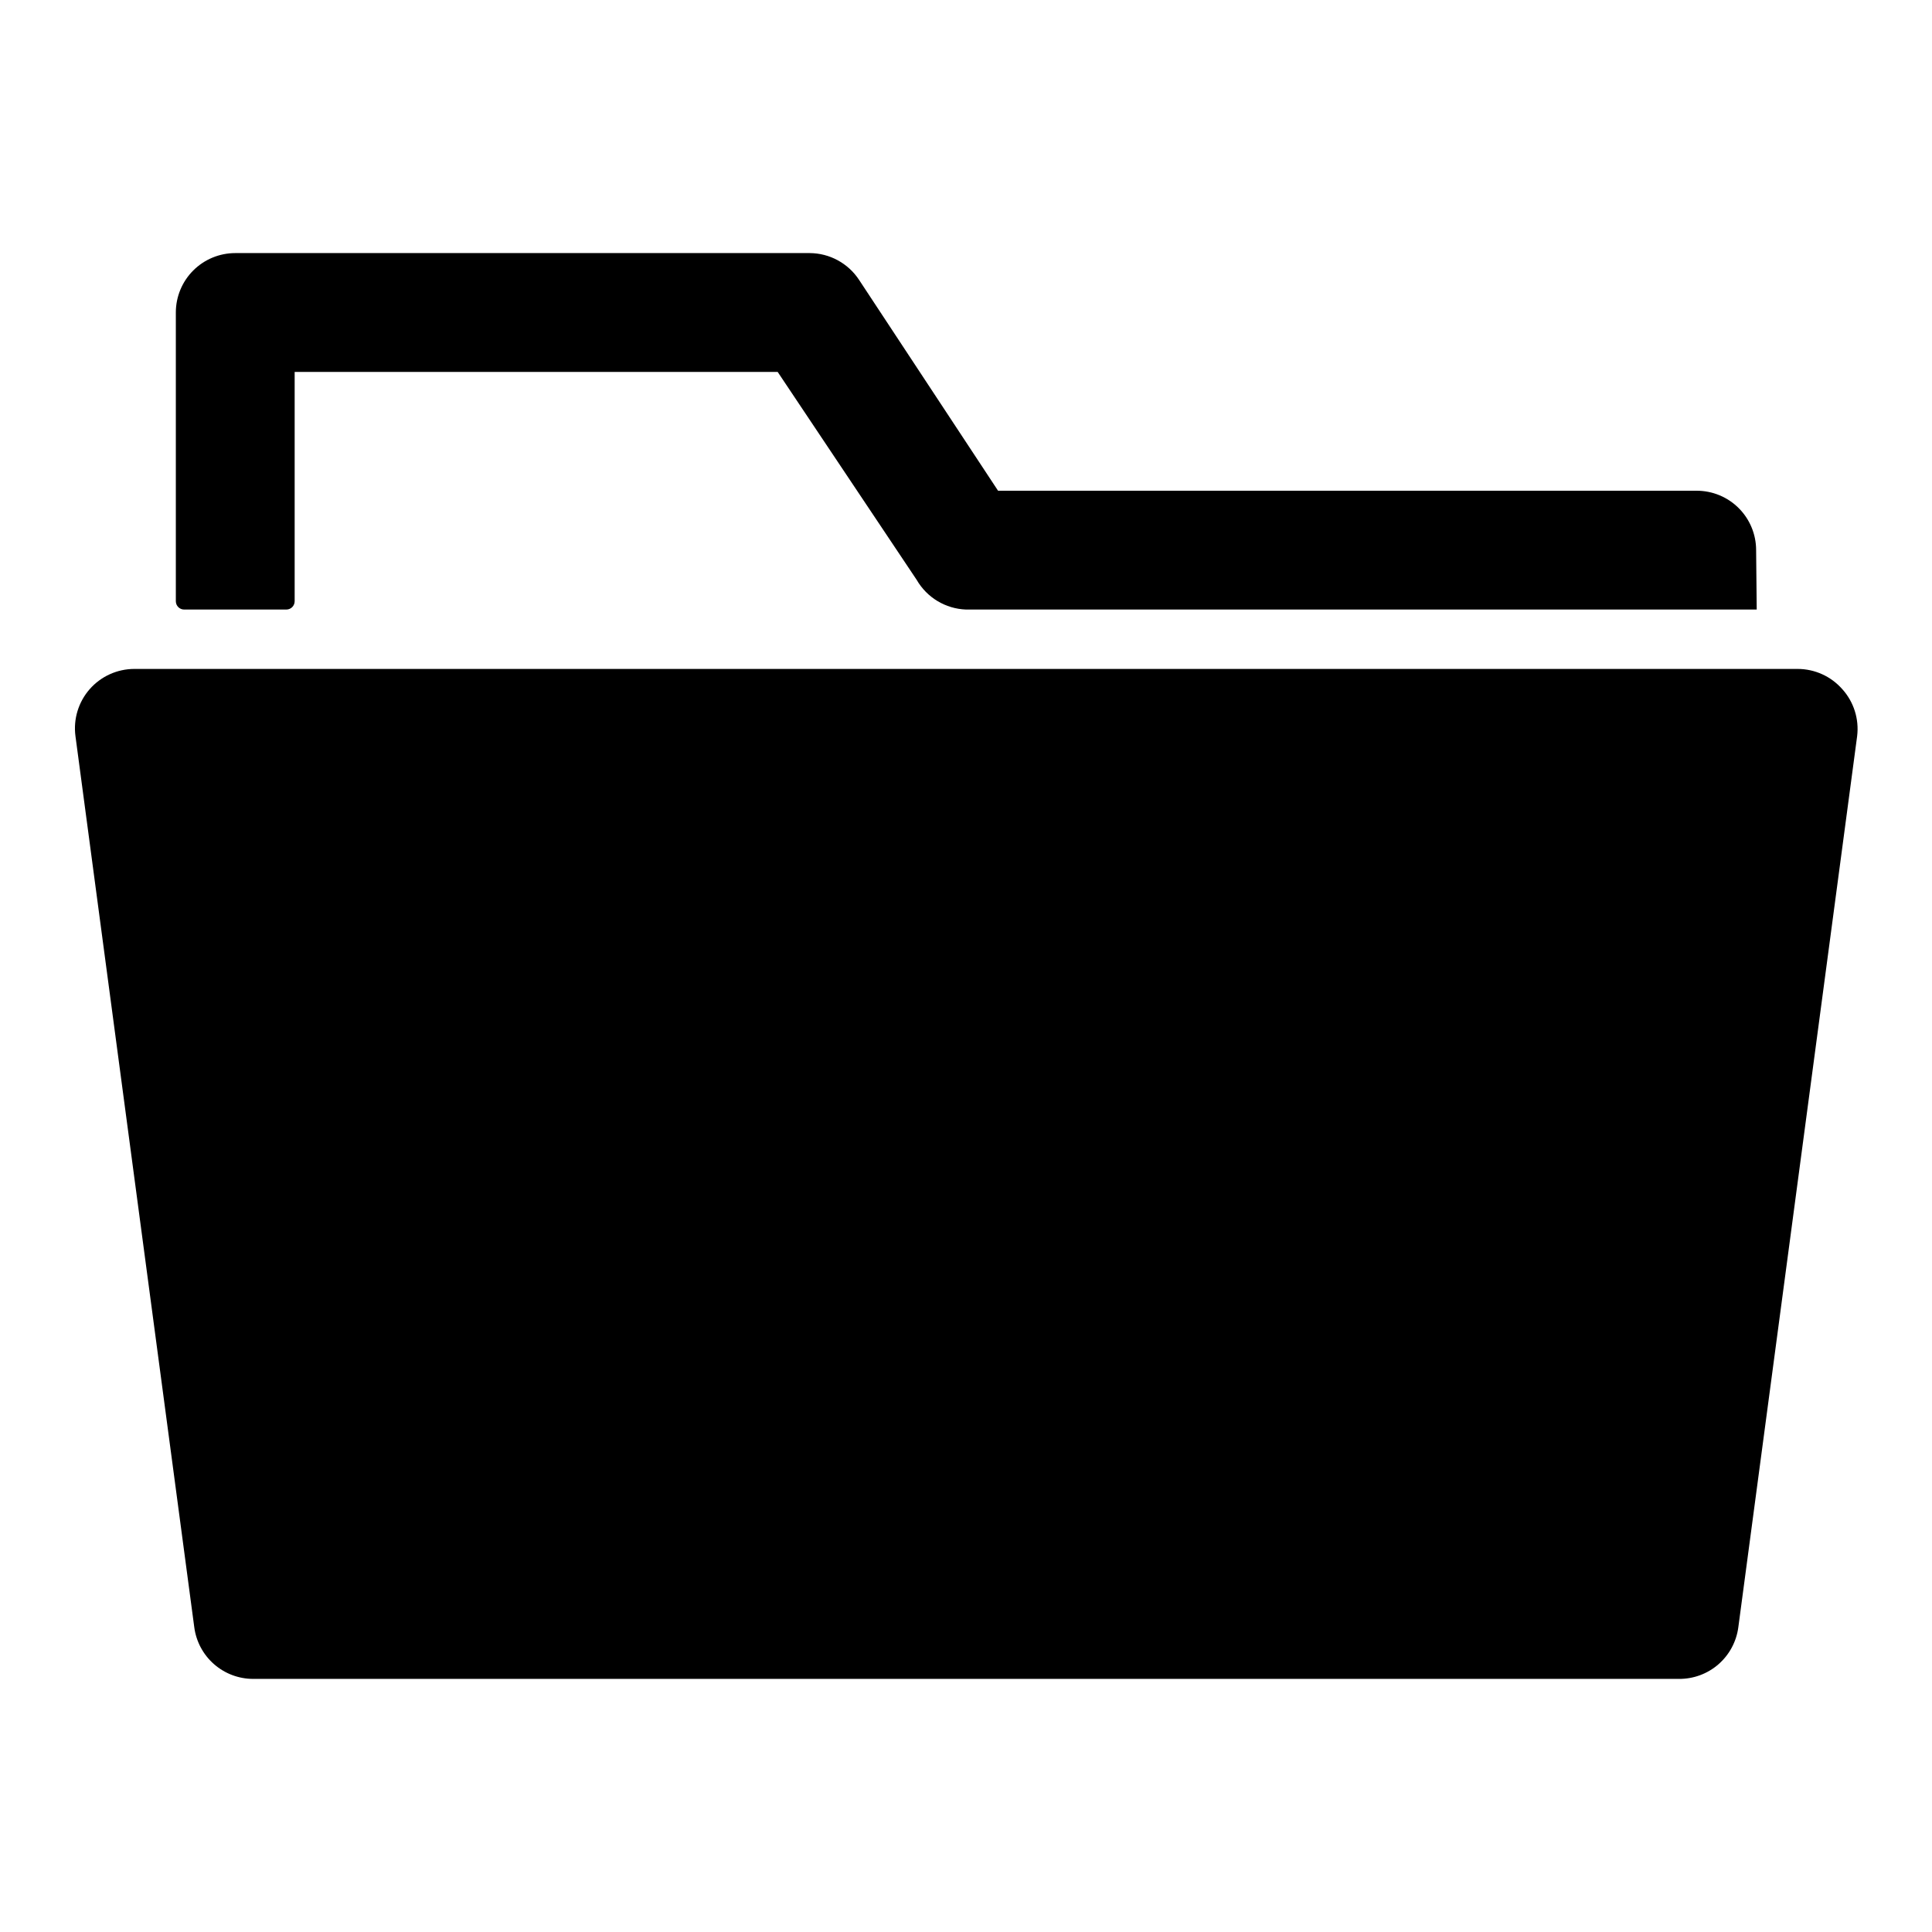
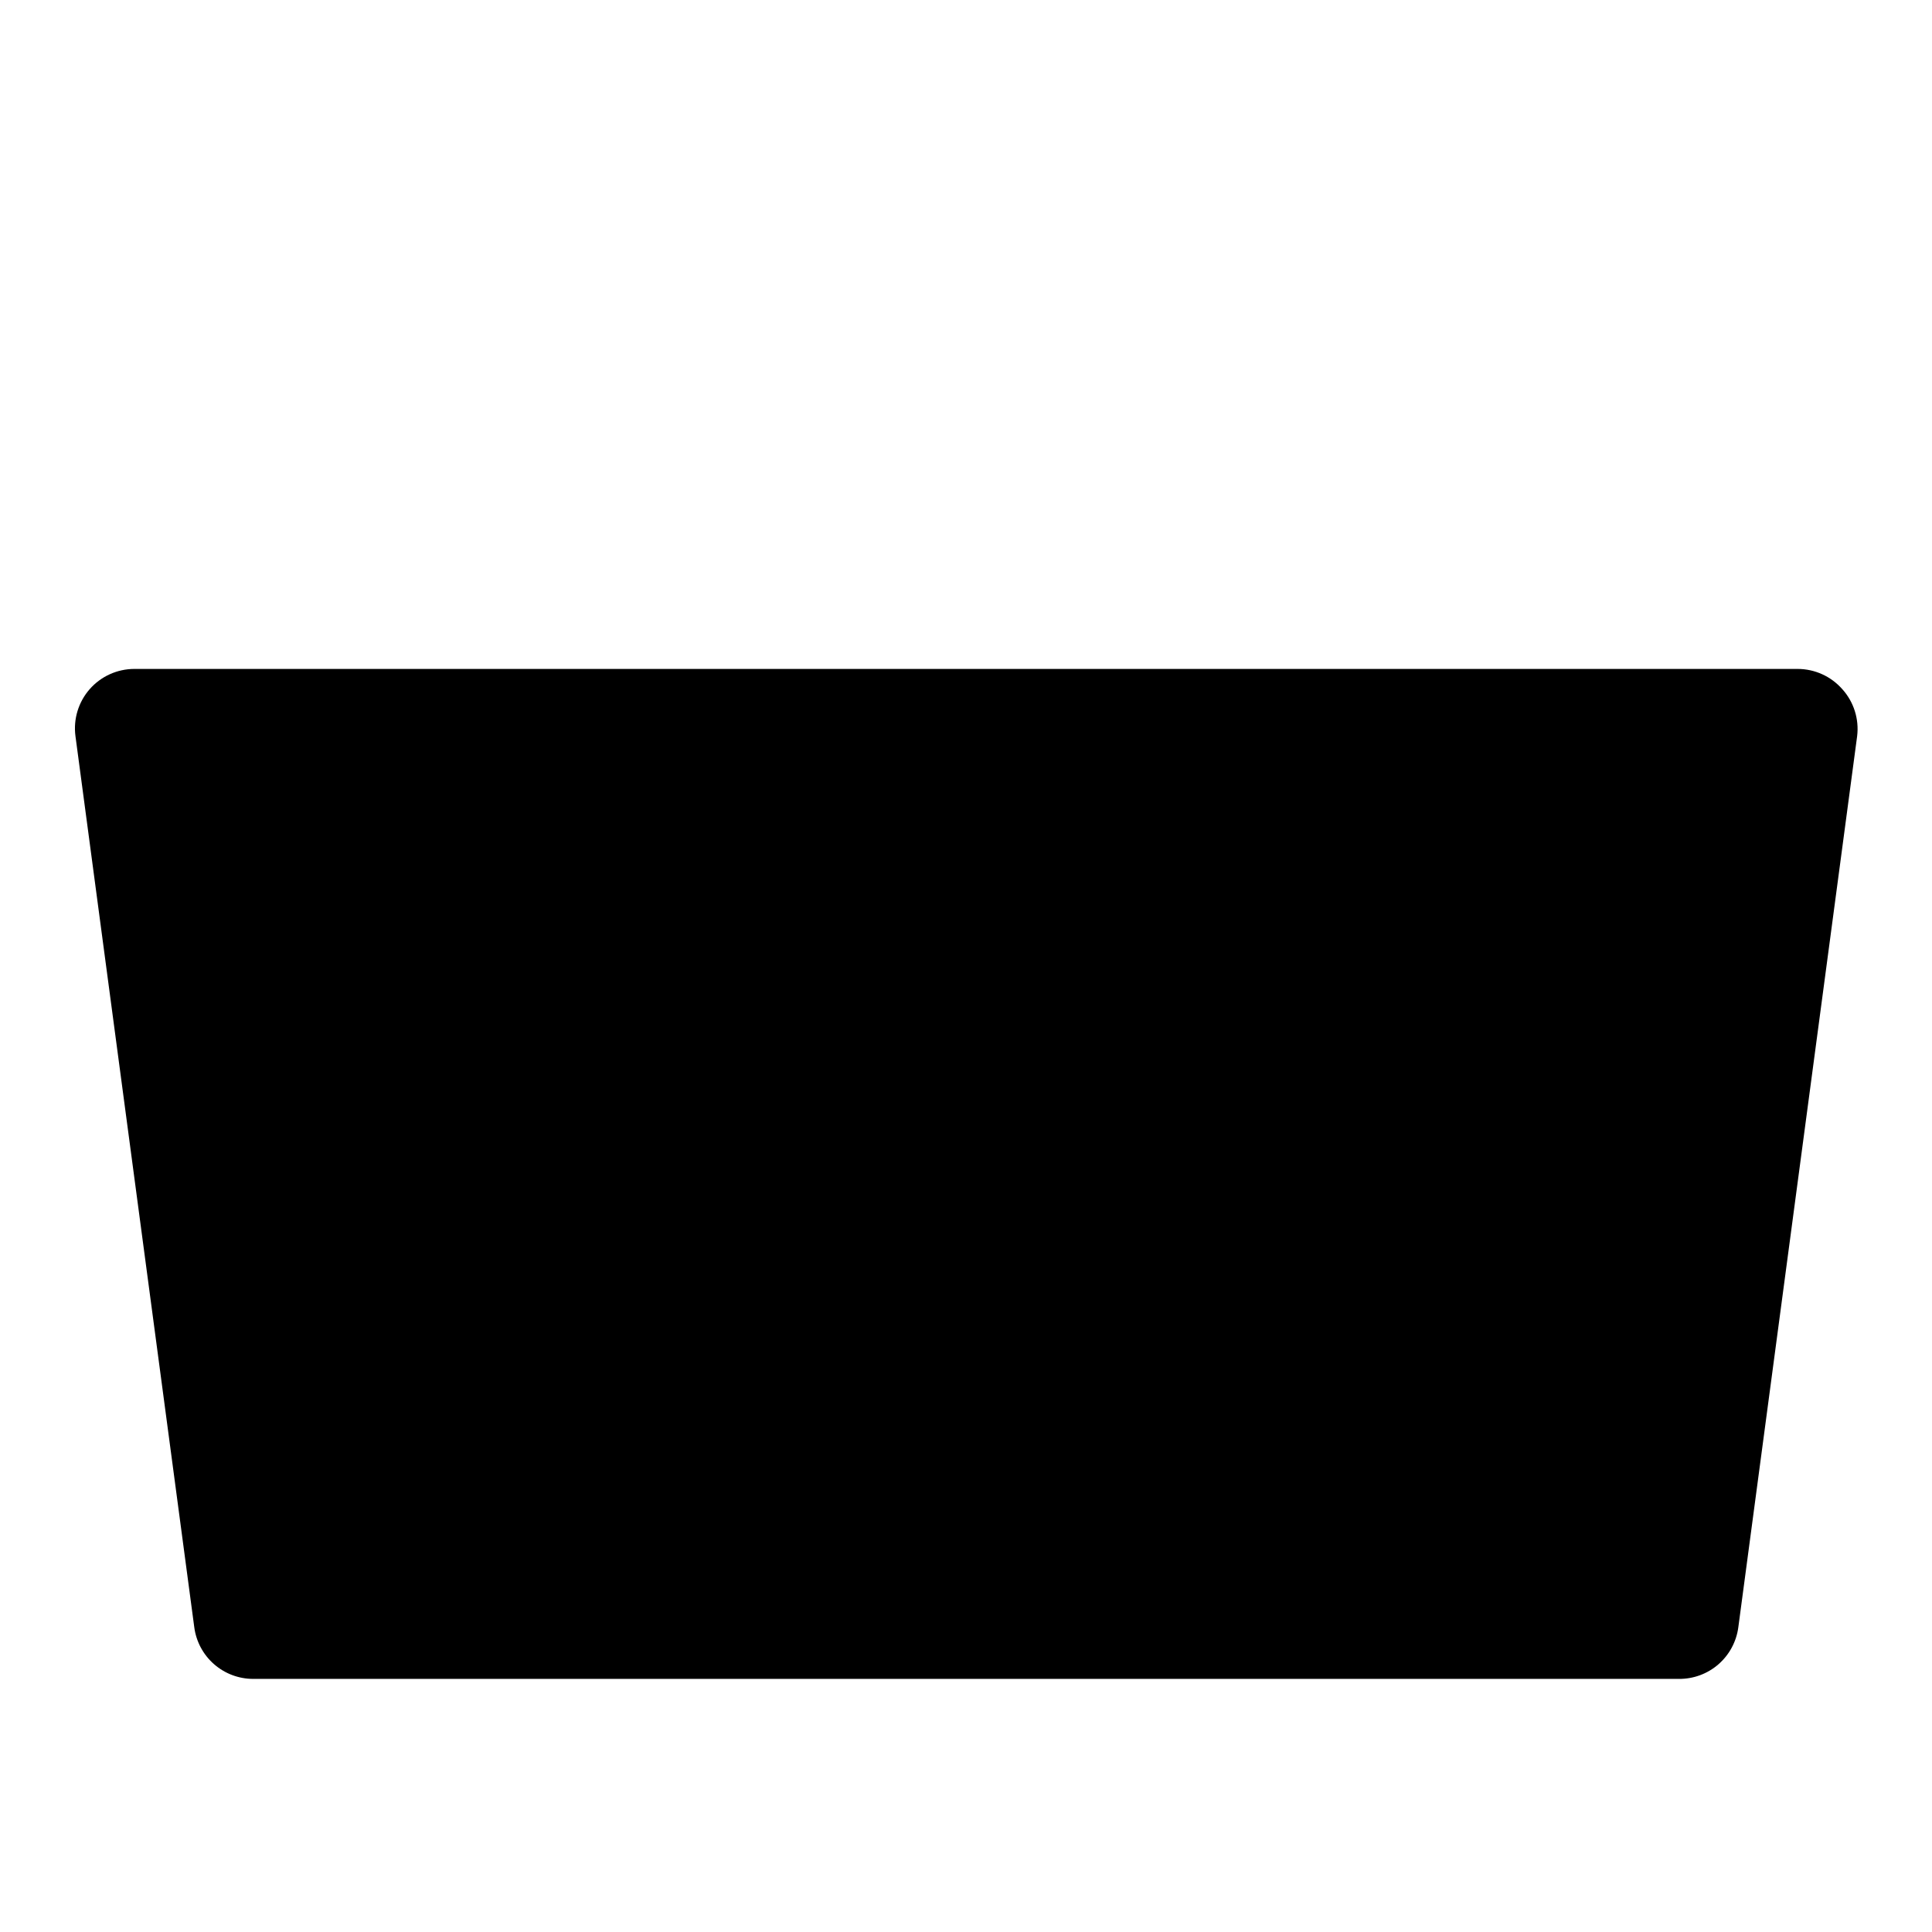
<svg xmlns="http://www.w3.org/2000/svg" fill="#000000" width="800px" height="800px" version="1.1" viewBox="144 144 512 512">
  <g>
-     <path d="m453.69 366.94-103.6 29.598c-3.078 0.887-5.785 2.746-7.715 5.301-1.93 2.555-2.981 5.668-2.992 8.867v47.234c-4.75-1.703-9.75-2.609-14.797-2.676-11.812-0.129-23.188 4.457-31.605 12.742-8.422 8.281-13.195 19.578-13.266 31.391-0.07 11.809 4.57 23.16 12.891 31.543 8.324 8.383 19.641 13.102 31.453 13.117 11.812 0.016 23.141-4.68 31.484-13.039 8.344-8.363 13.008-19.703 12.969-31.516v-77.617l73.84-21.098v42.195c-12.305-4.34-25.895-3.027-37.141 3.582-11.246 6.613-19 17.852-21.188 30.711-2.191 12.859 1.406 26.031 9.828 35.992 8.422 9.961 20.812 15.699 33.855 15.676 11.734 0 22.988-4.66 31.285-12.957 8.297-8.297 12.957-19.551 12.957-31.281v-103.44c0.02-4.629-2.133-9.004-5.809-11.816-3.68-2.812-8.465-3.742-12.926-2.508zm-129.1 147.36c-3.926 0-7.691-1.559-10.465-4.336-2.777-2.773-4.336-6.539-4.336-10.465s1.559-7.688 4.336-10.465c2.773-2.773 6.539-4.332 10.465-4.332 3.922 0 7.688 1.559 10.465 4.332 2.773 2.777 4.332 6.539 4.332 10.465s-1.559 7.691-4.332 10.465c-2.777 2.777-6.543 4.336-10.465 4.336zm103.6-14.801h-0.004c-3.934 0.043-7.723-1.484-10.527-4.242-2.809-2.754-4.402-6.516-4.43-10.449s1.512-7.719 4.281-10.516c2.766-2.797 6.531-4.375 10.465-4.391 3.934-0.012 7.715 1.539 10.5 4.316s4.352 6.547 4.356 10.484c0 3.894-1.539 7.637-4.281 10.406-2.742 2.773-6.465 4.352-10.363 4.391z" />
-     <path d="m609.39 289.79c0-4.176-1.66-8.18-4.613-11.133-2.949-2.953-6.957-4.609-11.133-4.609h-185.15l-36.84-55.891c-2.898-4.398-7.801-7.059-13.07-7.086h-152.24c-4.176 0-8.18 1.66-11.133 4.609-2.953 2.953-4.613 6.957-4.613 11.133v76.516c0 1.219 0.988 2.207 2.207 2.207h27.078c1.219 0 2.203-0.988 2.203-2.207v-60.77h128l36.84 55.105c2.711 4.699 7.648 7.672 13.07 7.871h209.55z" />
+     <path d="m453.69 366.94-103.6 29.598c-3.078 0.887-5.785 2.746-7.715 5.301-1.93 2.555-2.981 5.668-2.992 8.867v47.234c-4.75-1.703-9.75-2.609-14.797-2.676-11.812-0.129-23.188 4.457-31.605 12.742-8.422 8.281-13.195 19.578-13.266 31.391-0.07 11.809 4.57 23.16 12.891 31.543 8.324 8.383 19.641 13.102 31.453 13.117 11.812 0.016 23.141-4.68 31.484-13.039 8.344-8.363 13.008-19.703 12.969-31.516v-77.617l73.84-21.098v42.195c-12.305-4.34-25.895-3.027-37.141 3.582-11.246 6.613-19 17.852-21.188 30.711-2.191 12.859 1.406 26.031 9.828 35.992 8.422 9.961 20.812 15.699 33.855 15.676 11.734 0 22.988-4.66 31.285-12.957 8.297-8.297 12.957-19.551 12.957-31.281v-103.44c0.02-4.629-2.133-9.004-5.809-11.816-3.68-2.812-8.465-3.742-12.926-2.508zm-129.1 147.36c-3.926 0-7.691-1.559-10.465-4.336-2.777-2.773-4.336-6.539-4.336-10.465s1.559-7.688 4.336-10.465c2.773-2.773 6.539-4.332 10.465-4.332 3.922 0 7.688 1.559 10.465 4.332 2.773 2.777 4.332 6.539 4.332 10.465s-1.559 7.691-4.332 10.465c-2.777 2.777-6.543 4.336-10.465 4.336zm103.6-14.801h-0.004c-3.934 0.043-7.723-1.484-10.527-4.242-2.809-2.754-4.402-6.516-4.43-10.449s1.512-7.719 4.281-10.516c2.766-2.797 6.531-4.375 10.465-4.391 3.934-0.012 7.715 1.539 10.5 4.316c0 3.894-1.539 7.637-4.281 10.406-2.742 2.773-6.465 4.352-10.363 4.391z" />
    <path d="m632.22 326.63c-2.984-3.398-7.285-5.348-11.809-5.356h-440.83c-4.523 0.008-8.824 1.957-11.809 5.356-2.992 3.406-4.367 7.941-3.777 12.438l31.488 236.16c0.496 3.785 2.348 7.258 5.215 9.777 2.867 2.519 6.555 3.914 10.371 3.918h377.86c3.844 0.035 7.57-1.34 10.469-3.863 2.898-2.523 4.777-6.019 5.277-9.832l31.488-236.16c0.547-4.519-0.887-9.059-3.938-12.438z" />
  </g>
</svg>